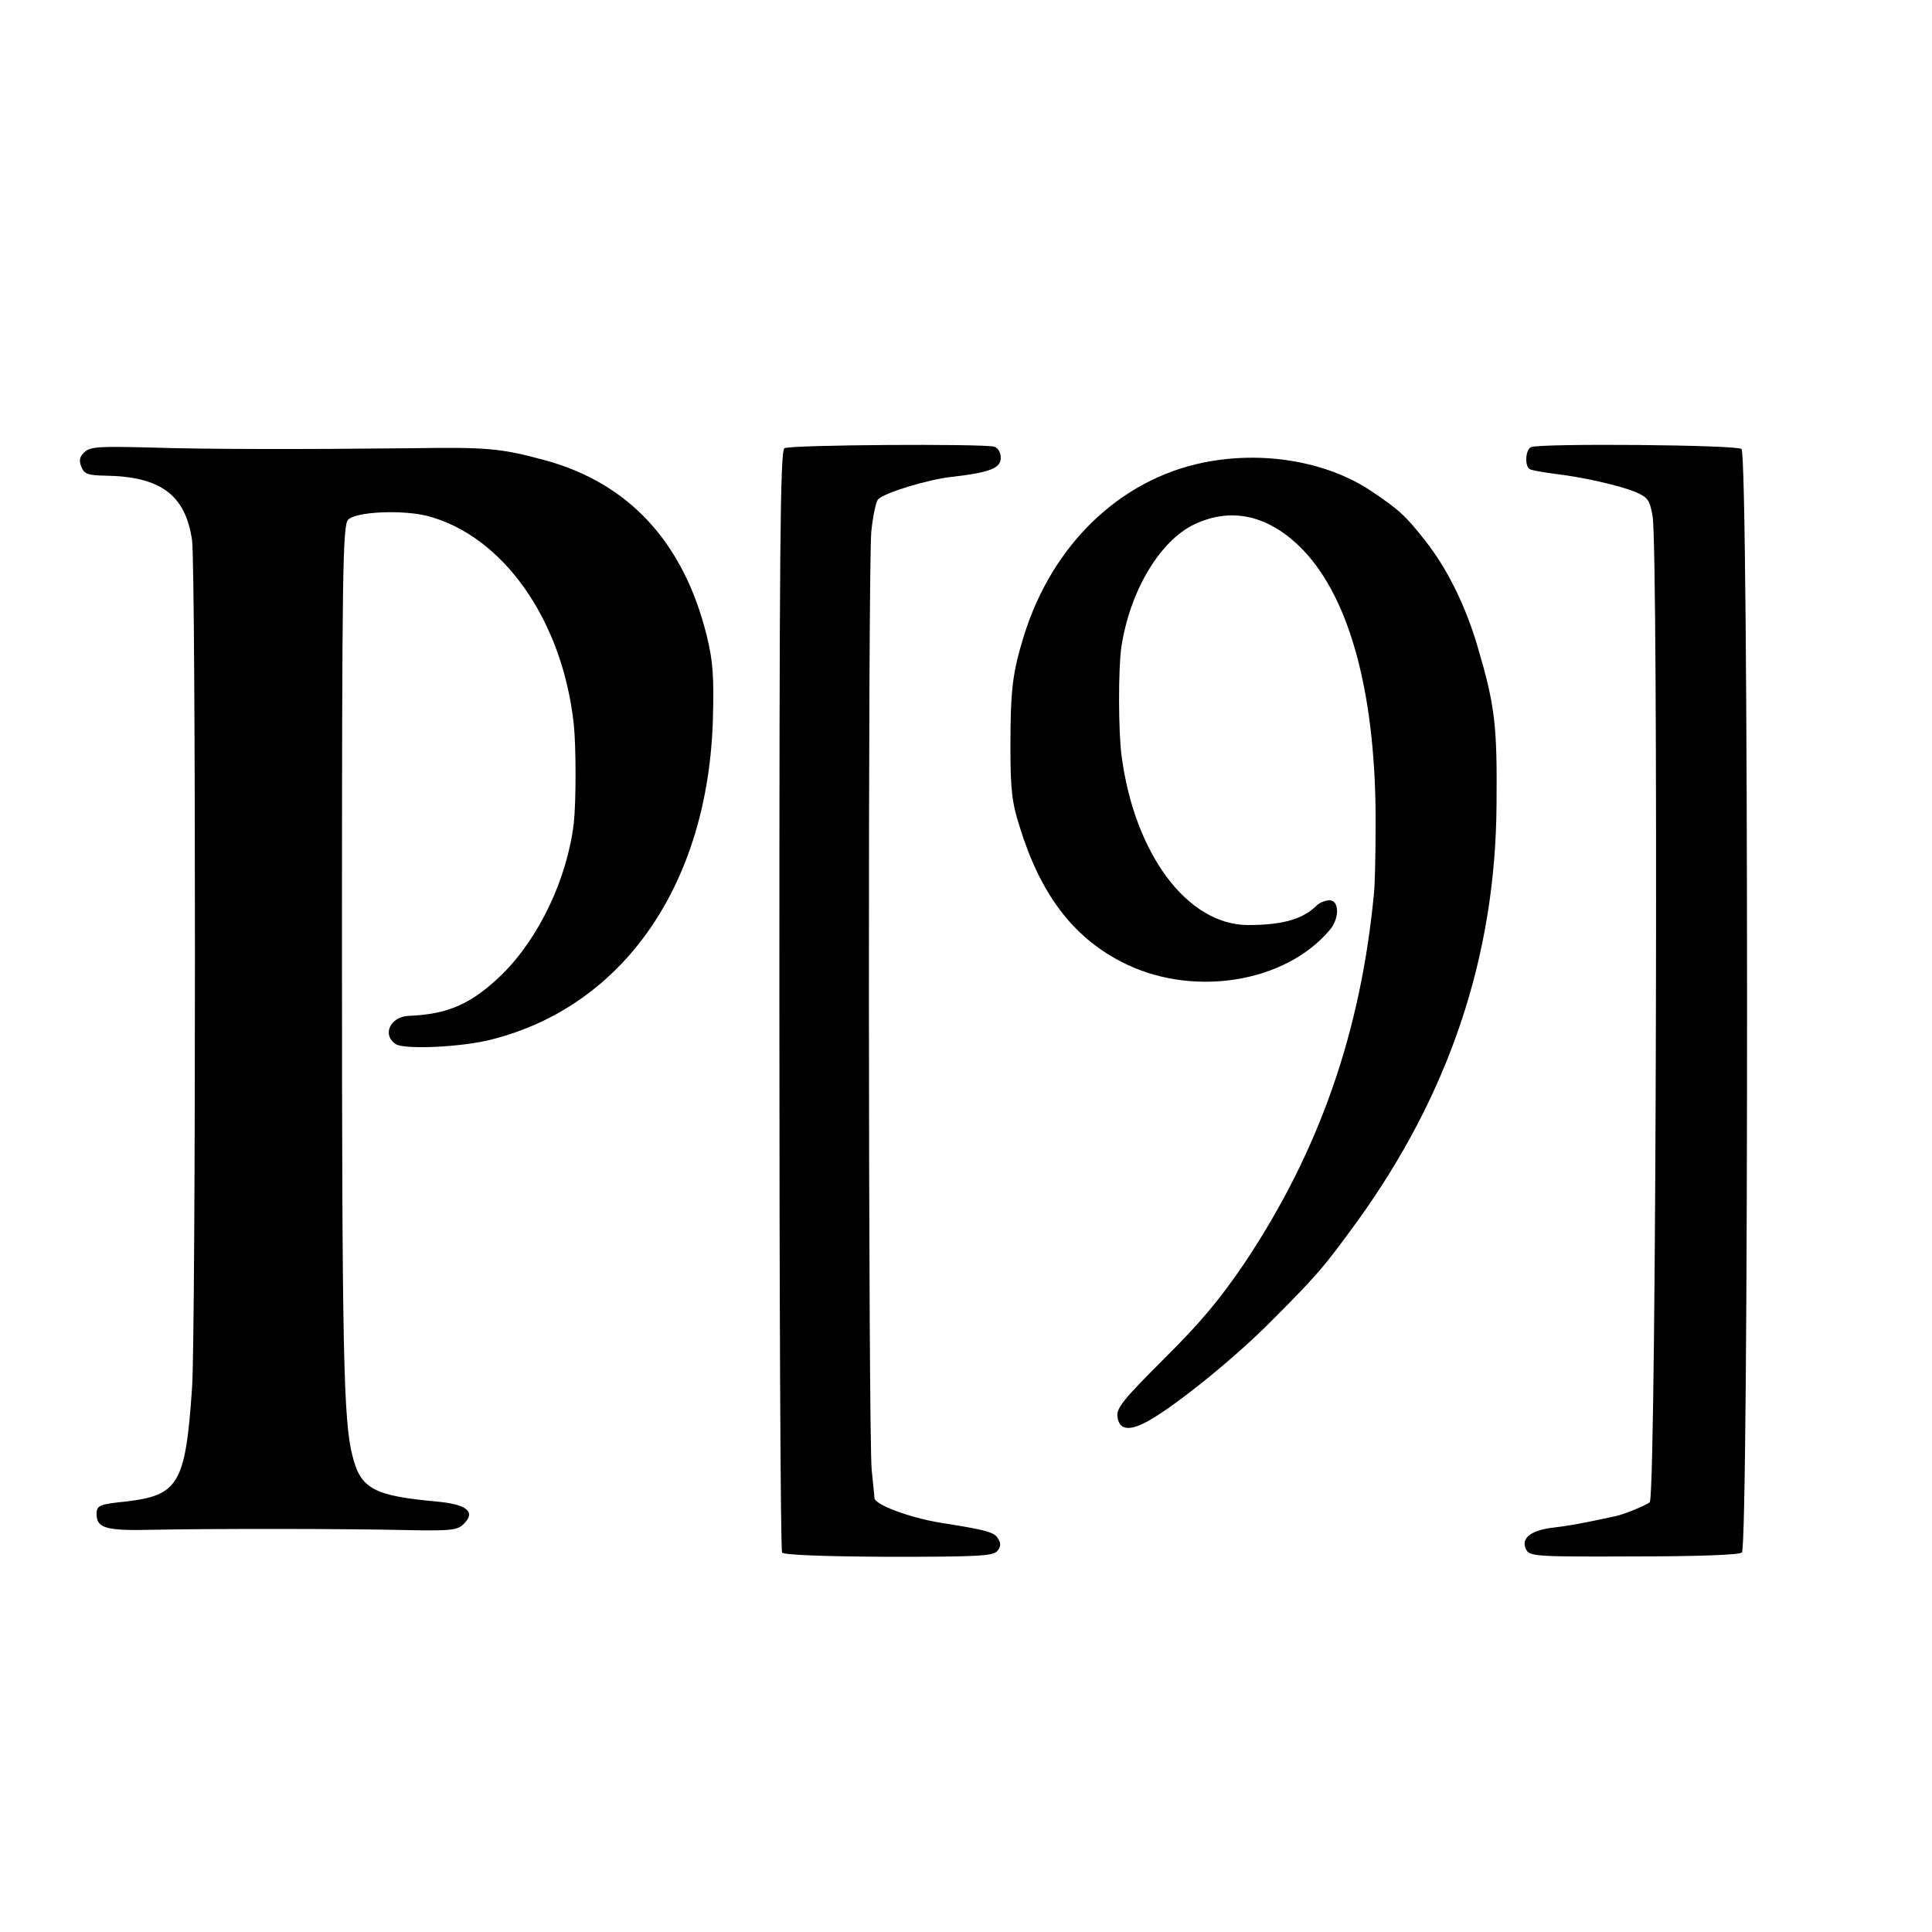
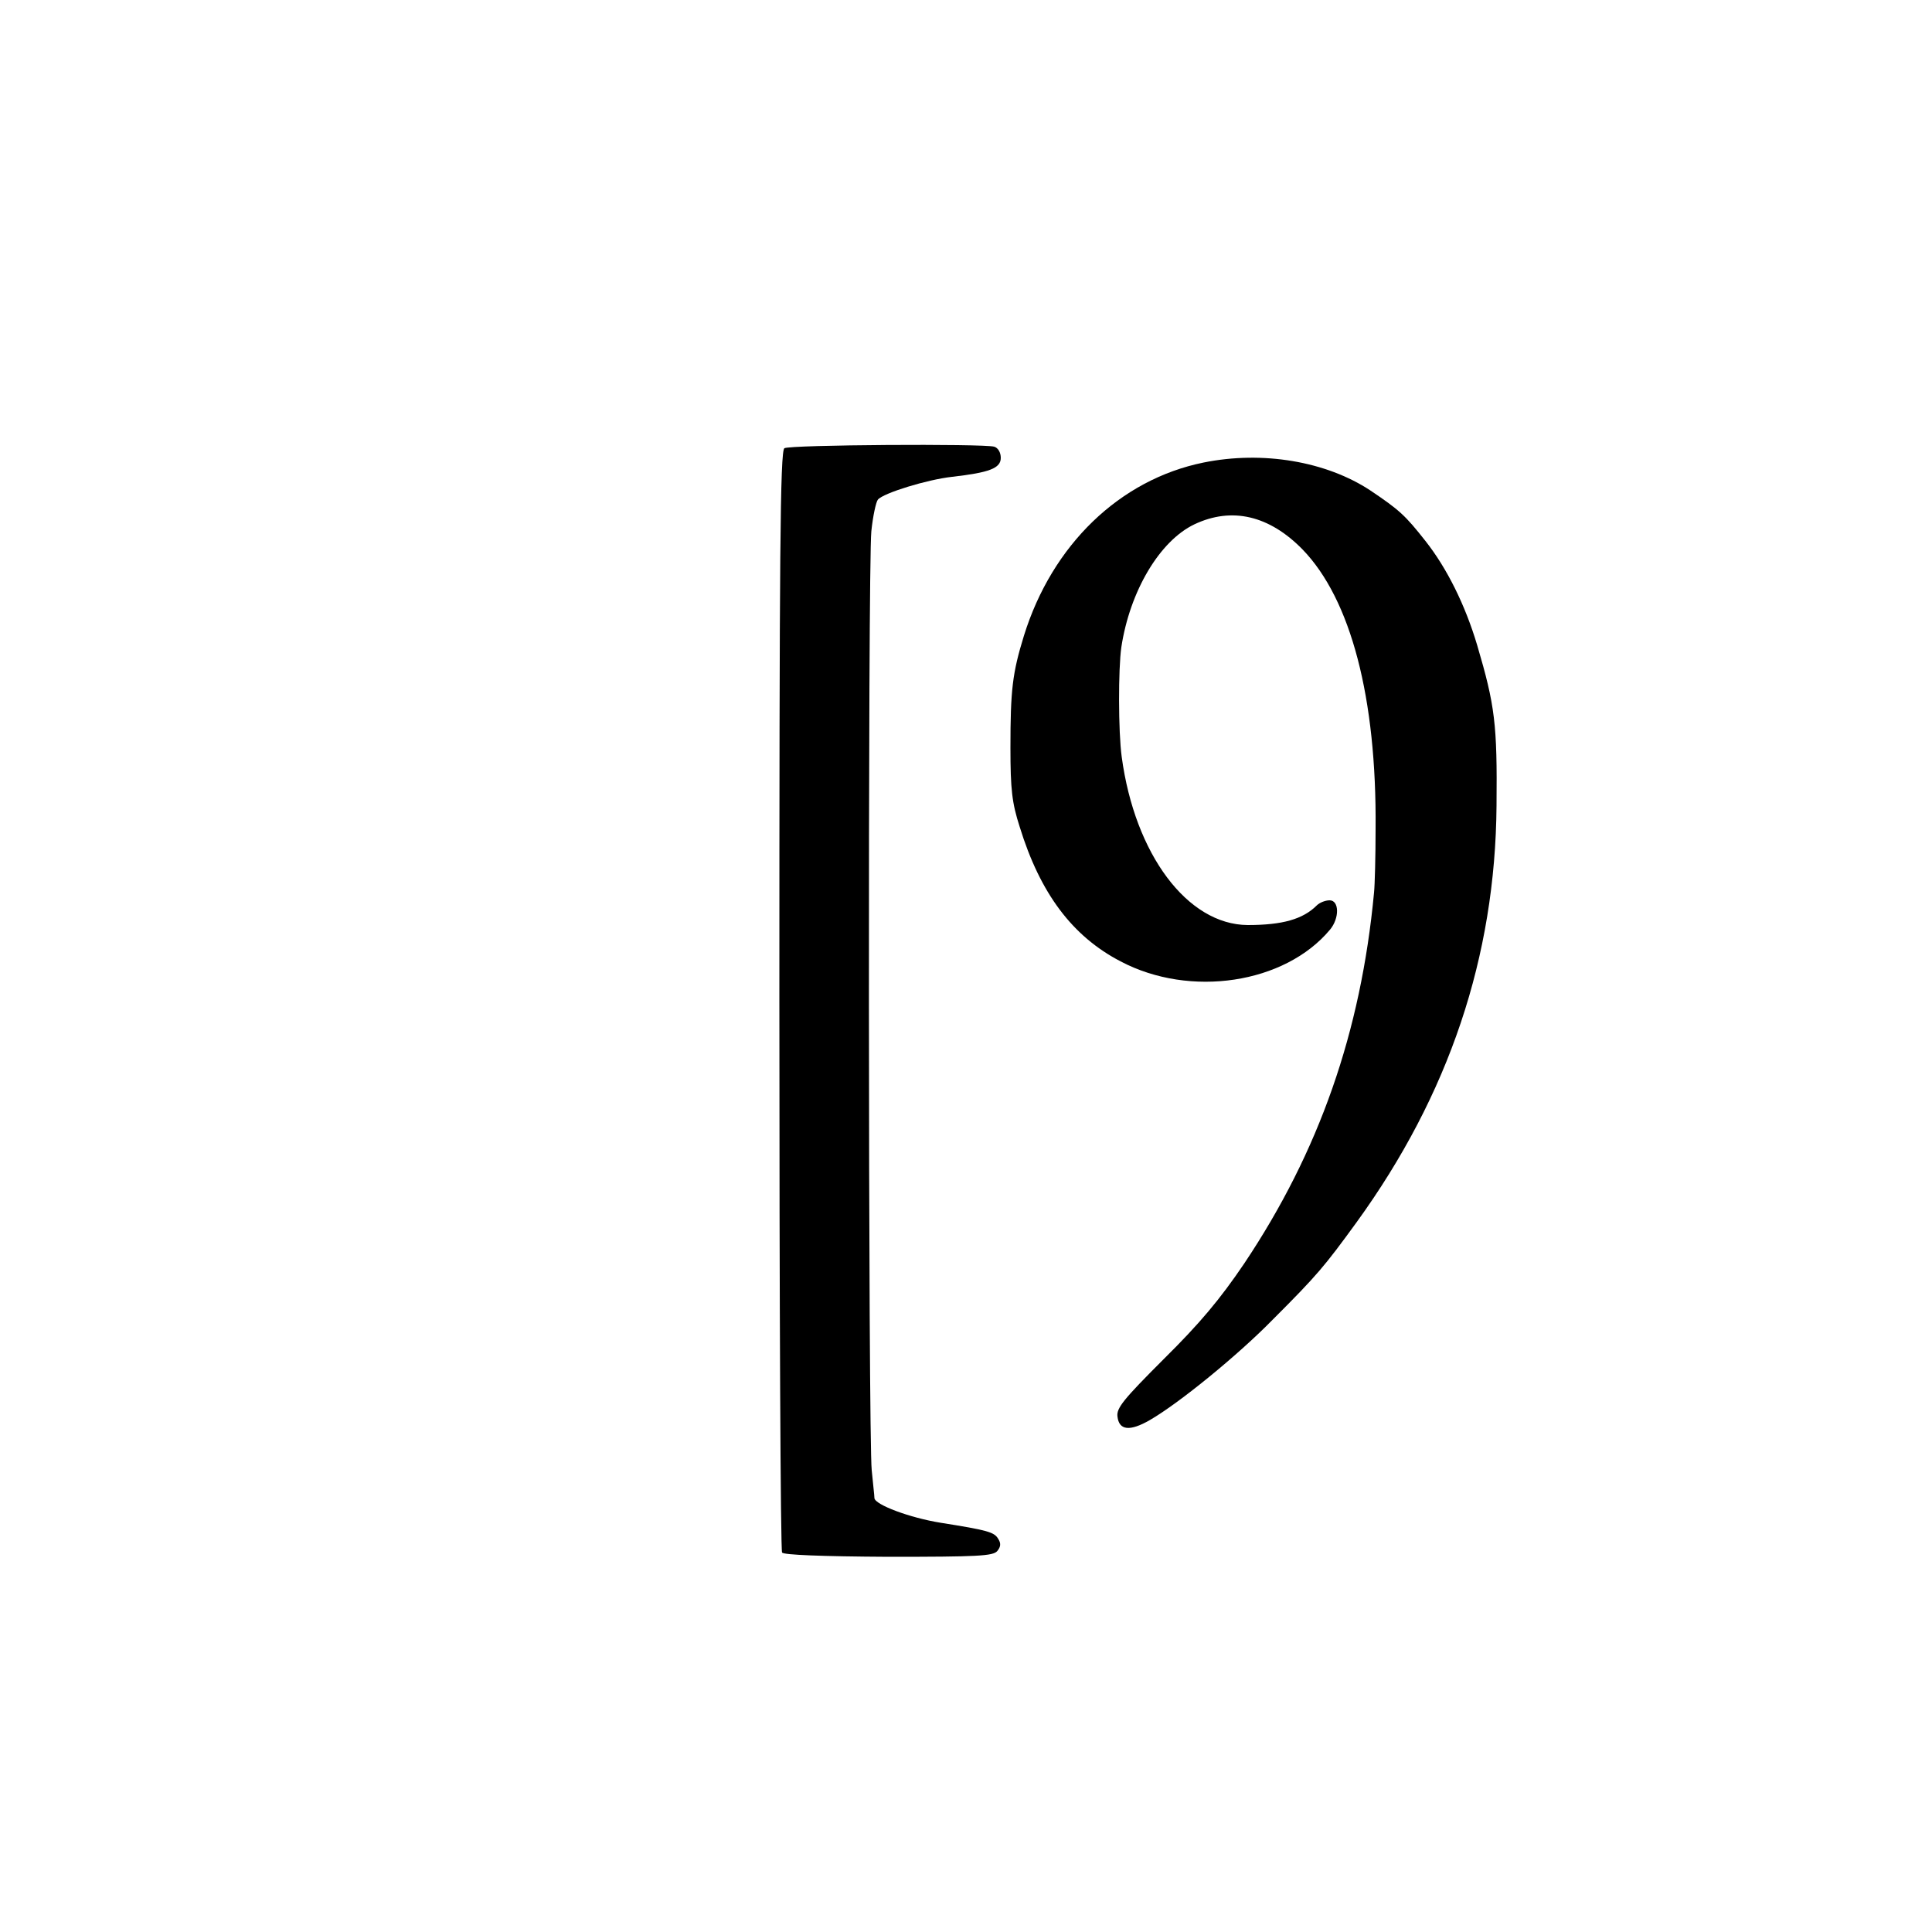
<svg xmlns="http://www.w3.org/2000/svg" version="1.0" width="500pt" height="500pt" viewBox="0 0 500 500" preserveAspectRatio="xMidYMid meet">
  <g transform="translate(0,500) scale(0.1,-0.1)" fill="#000000" stroke="none">
-     <path d="M220 3831 c-14 -12 -16 -22 -10 -38 8 -20 17 -23 62 -24 144 -2 208 -50 225 -167 10 -71 10 -2047 0 -2194 -17 -249 -35 -278 -172 -294 -68 -7 -75 -10 -75 -32 0 -37 23 -44 147 -41 149 3 500 3 662 -1 110 -2 126 0 142 17 31 31 6 50 -71 57 -163 15 -197 33 -218 119 -23 90 -27 265 -27 1324 0 967 2 1084 16 1098 20 21 139 26 204 10 197 -51 351 -270 380 -540 6 -58 6 -201 0 -255 -17 -144 -90 -297 -185 -391 -78 -76 -139 -104 -242 -108 -48 -2 -70 -49 -34 -73 22 -15 173 -8 249 12 342 87 560 403 572 830 3 110 0 150 -16 215 -60 242 -202 395 -419 454 -114 31 -150 34 -345 31 -286 -3 -528 -3 -684 2 -120 3 -147 2 -161 -11z" />
    <path d="M2030 3840 c-11 -7 -13 -275 -13 -1428 0 -781 3 -1424 7 -1430 4 -6 101 -10 275 -11 232 0 271 2 282 15 9 11 10 20 2 32 -10 17 -28 22 -148 41 -81 13 -171 47 -172 64 0 7 -4 39 -7 72 -9 81 -10 2341 -1 2430 4 39 12 76 17 82 14 17 128 52 192 59 96 11 126 22 126 49 0 14 -7 26 -17 29 -29 8 -529 5 -543 -4z" />
-     <path d="M3963 3843 c-15 -5 -18 -49 -4 -57 4 -3 33 -8 62 -12 71 -8 171 -30 213 -48 30 -13 36 -20 43 -63 15 -92 10 -2480 -7 -2550 -1 -5 -68 -33 -90 -37 -88 -19 -121 -25 -165 -30 -56 -8 -80 -28 -65 -57 9 -17 30 -18 278 -17 167 0 272 4 280 10 18 15 18 2841 -1 2856 -13 11 -518 15 -544 5z" />
    <path d="M3115 3803 c-217 -44 -392 -213 -465 -448 -30 -97 -35 -141 -35 -290 0 -108 4 -143 24 -205 53 -172 136 -283 261 -348 180 -95 425 -58 542 82 25 30 24 76 -1 76 -11 0 -26 -6 -33 -13 -36 -36 -89 -51 -179 -51 -156 1 -292 183 -326 435 -9 65 -9 229 -1 284 22 145 99 275 189 318 97 46 194 23 280 -65 125 -129 192 -384 189 -723 0 -71 -2 -146 -4 -165 -34 -361 -142 -670 -336 -960 -63 -93 -115 -155 -208 -247 -104 -104 -123 -127 -120 -149 4 -36 32 -39 84 -9 76 44 228 168 318 260 116 116 134 138 217 252 239 330 359 687 362 1078 2 211 -4 259 -50 415 -31 104 -78 199 -134 270 -52 66 -67 80 -143 131 -114 75 -278 103 -431 72z" />
  </g>
</svg>